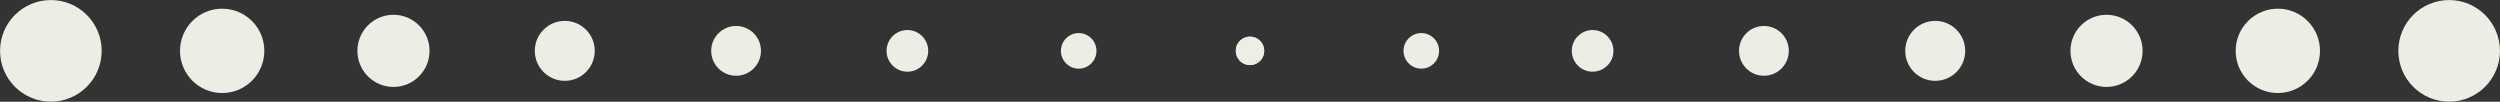
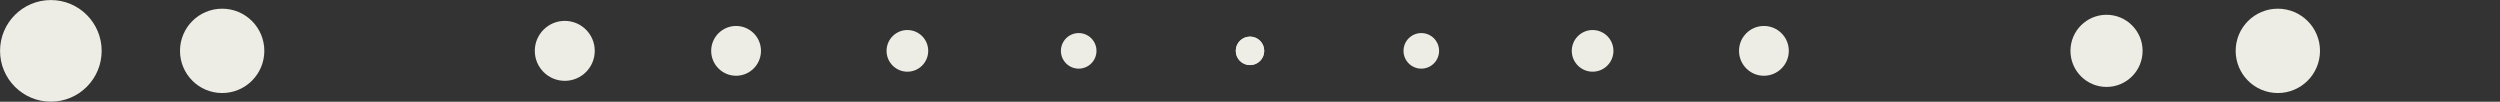
<svg xmlns="http://www.w3.org/2000/svg" fill="#eeeee6" height="19" preserveAspectRatio="xMidYMid meet" version="1" viewBox="1046.5 758.5 467.0 19.0" width="467" zoomAndPan="magnify">
  <rect x="1046.5" y="758.5" width="467.0" height="19.0" fill="#333333" stroke="none" />
  <g fill-opacity="0.996">
    <g id="change1_16">
      <path d="M1065.491,768.0L1065.491,768.0L1065.491,768C1065.491,773.242,1061.242,777.491,1056,777.491C1050.758,777.491,1046.509,773.242,1046.509,768L1046.509,768L1046.509,768.0C1046.509,762.758,1050.758,758.509,1056,758.509C1061.242,758.509,1065.491,762.758,1065.491,768.0 Z" />
    </g>
    <g id="change1_5">
-       <path d="M1494.509,768.0L1494.509,768.0L1494.509,768C1494.509,773.242,1498.758,777.491,1504,777.491C1509.242,777.491,1513.491,773.242,1513.491,768L1513.491,768L1513.491,768.0C1513.491,762.758,1509.242,758.509,1504,758.509C1498.758,758.509,1494.509,762.758,1494.509,768.0 Z" />
-     </g>
+       </g>
    <g id="change1_15">
      <path d="M1095.877,768.0L1095.877,768.0L1095.877,768C1095.877,772.351,1092.351,775.878,1088.0,775.878C1083.649,775.878,1080.123,772.351,1080.123,768L1080.123,768L1080.123,768.0C1080.123,763.649,1083.649,760.123,1088.0,760.123C1092.351,760.123,1095.877,763.649,1095.877,768.0 Z" />
    </g>
    <g id="change1_10">
      <path d="M1464.123,768.0L1464.123,768.0L1464.123,768C1464.123,772.351,1467.649,775.878,1472.0,775.878C1476.351,775.878,1479.877,772.351,1479.877,768L1479.877,768L1479.877,768.0C1479.877,763.649,1476.351,760.123,1472.0,760.123C1467.649,760.123,1464.123,763.649,1464.123,768.0 Z" />
    </g>
    <g id="change1_1">
-       <path d="M1126.738,768.0L1126.738,768.0L1126.738,768C1126.738,771.722,1123.722,774.739,1120.0,774.739C1116.278,774.739,1113.262,771.722,1113.262,768L1113.262,768L1113.262,768.0C1113.262,764.278,1116.278,761.261,1120.0,761.261C1123.722,761.261,1126.738,764.278,1126.738,768.0 Z" />
-     </g>
+       </g>
    <g id="change1_9">
      <path d="M1433.262,768.0L1433.262,768.0L1433.262,768C1433.262,771.722,1436.278,774.739,1440.0,774.739C1443.722,774.739,1446.738,771.722,1446.738,768L1446.738,768L1446.738,768.0C1446.738,764.278,1443.722,761.261,1440.0,761.261C1436.278,761.261,1433.262,764.278,1433.262,768.0 Z" />
    </g>
    <g id="change1_6">
      <path d="M1157.6,768.0L1157.6,768.0L1157.6,768C1157.6,771.093,1155.093,773.6,1152,773.6C1148.908,773.6,1146.4,771.093,1146.4,768L1146.4,768L1146.4,768C1146.4,764.907,1148.908,762.4,1152,762.4C1155.093,762.4,1157.6,764.907,1157.6,768.0 Z" />
    </g>
    <g id="change1_13">
-       <path d="M1402.4,768.0L1402.4,768.0L1402.4,768C1402.4,771.093,1404.907,773.6,1408,773.6C1411.092,773.6,1413.6,771.093,1413.6,768L1413.6,768L1413.6,768C1413.6,764.907,1411.092,762.4,1408,762.4C1404.907,762.4,1402.4,764.907,1402.4,768.0 Z" />
-     </g>
+       </g>
    <g id="change1_3">
      <path d="M1188.651,768.0L1188.651,768.0L1188.651,768C1188.651,770.569,1186.569,772.651,1184,772.651C1181.432,772.651,1179.35,770.569,1179.35,768L1179.35,768L1179.35,768.0C1179.35,765.432,1181.432,763.35,1184,763.35C1186.569,763.35,1188.651,765.432,1188.651,768.0 Z" />
    </g>
    <g id="change1_4">
      <path d="M1371.349,768.0L1371.349,768.0L1371.349,768C1371.349,770.569,1373.431,772.651,1376,772.651C1378.568,772.651,1380.65,770.569,1380.65,768L1380.65,768L1380.65,768.0C1380.65,765.432,1378.568,763.35,1376,763.35C1373.431,763.35,1371.349,765.432,1371.349,768.0 Z" />
    </g>
    <g id="change1_11">
      <path d="M1219.891,768.0L1219.891,768.0L1219.891,768C1219.891,770.149,1218.149,771.892,1216.0,771.892C1213.851,771.892,1212.109,770.149,1212.109,768L1212.109,768L1212.109,768.0C1212.109,765.851,1213.851,764.109,1216.0,764.109C1218.149,764.109,1219.891,765.851,1219.891,768.0 Z" />
    </g>
    <g id="change1_7">
      <path d="M1340.109,768.0L1340.109,768.0L1340.109,768C1340.109,770.149,1341.851,771.892,1344.0,771.892C1346.149,771.892,1347.891,770.149,1347.891,768L1347.891,768L1347.891,768.0C1347.891,765.851,1346.149,764.109,1344.0,764.109C1341.851,764.109,1340.109,765.851,1340.109,768.0 Z" />
    </g>
    <g id="change1_12">
      <path d="M1251.322,768.0L1251.322,768.0L1251.322,768C1251.322,769.835,1249.835,771.322,1248.0,771.322C1246.166,771.322,1244.678,769.835,1244.678,768L1244.678,768L1244.678,768.0C1244.678,766.165,1246.166,764.678,1248.0,764.678C1249.835,764.678,1251.322,766.165,1251.322,768.0 Z" />
    </g>
    <g id="change1_8">
      <path d="M1308.678,768.0L1308.678,768.0L1308.678,768C1308.678,769.835,1310.165,771.322,1312.0,771.322C1313.834,771.322,1315.322,769.835,1315.322,768L1315.322,768L1315.322,768.0C1315.322,766.165,1313.834,764.678,1312.0,764.678C1310.165,764.678,1308.678,766.165,1308.678,768.0 Z" />
    </g>
    <g id="change1_14">
      <path d="M1282.658,768.0L1282.658,768.0L1282.658,768C1282.658,769.468,1281.468,770.658,1280,770.658C1278.533,770.658,1277.343,769.468,1277.343,768L1277.343,768L1277.343,768.0C1277.343,766.532,1278.533,765.342,1280,765.342C1281.468,765.342,1282.658,766.532,1282.658,768.0 Z" />
    </g>
    <g id="change1_2">
      <path d="M1277.342,768.0L1277.342,768.0L1277.342,768C1277.342,769.468,1278.532,770.658,1280,770.658C1281.467,770.658,1282.657,769.468,1282.657,768L1282.657,768L1282.657,768.0C1282.657,766.532,1281.467,765.342,1280,765.342C1278.532,765.342,1277.342,766.532,1277.342,768.0 Z" />
    </g>
  </g>
</svg>